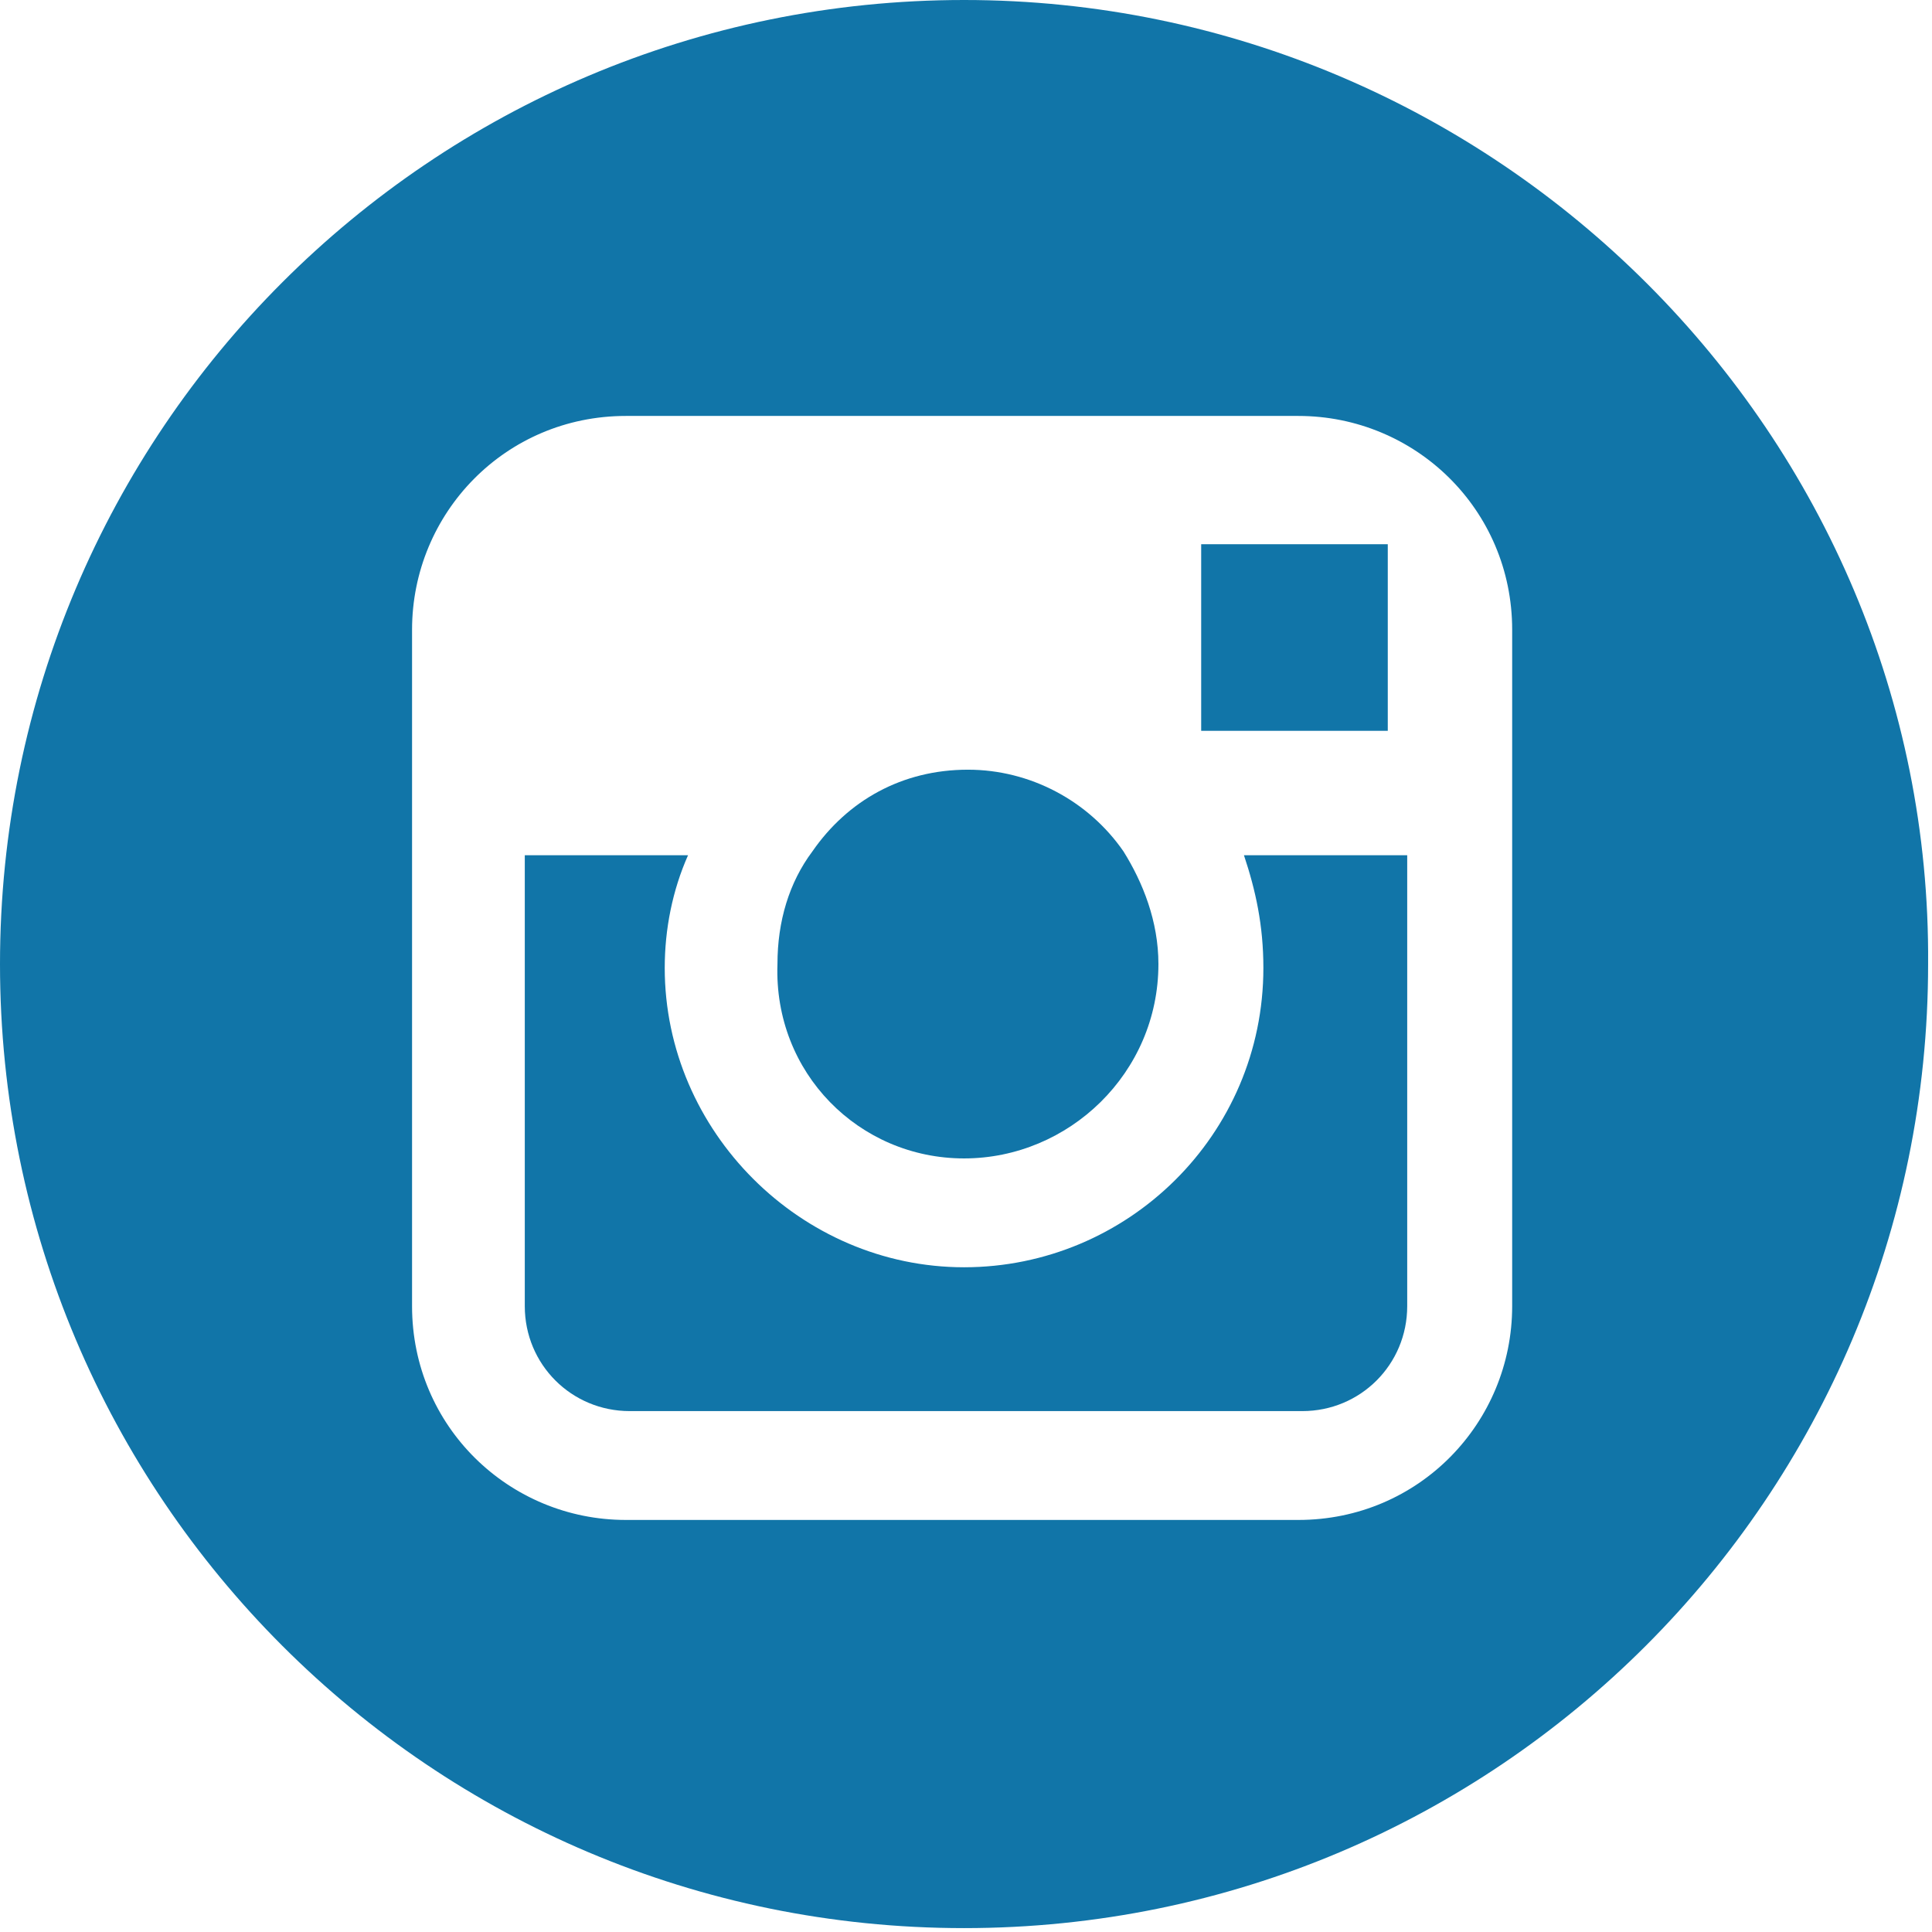
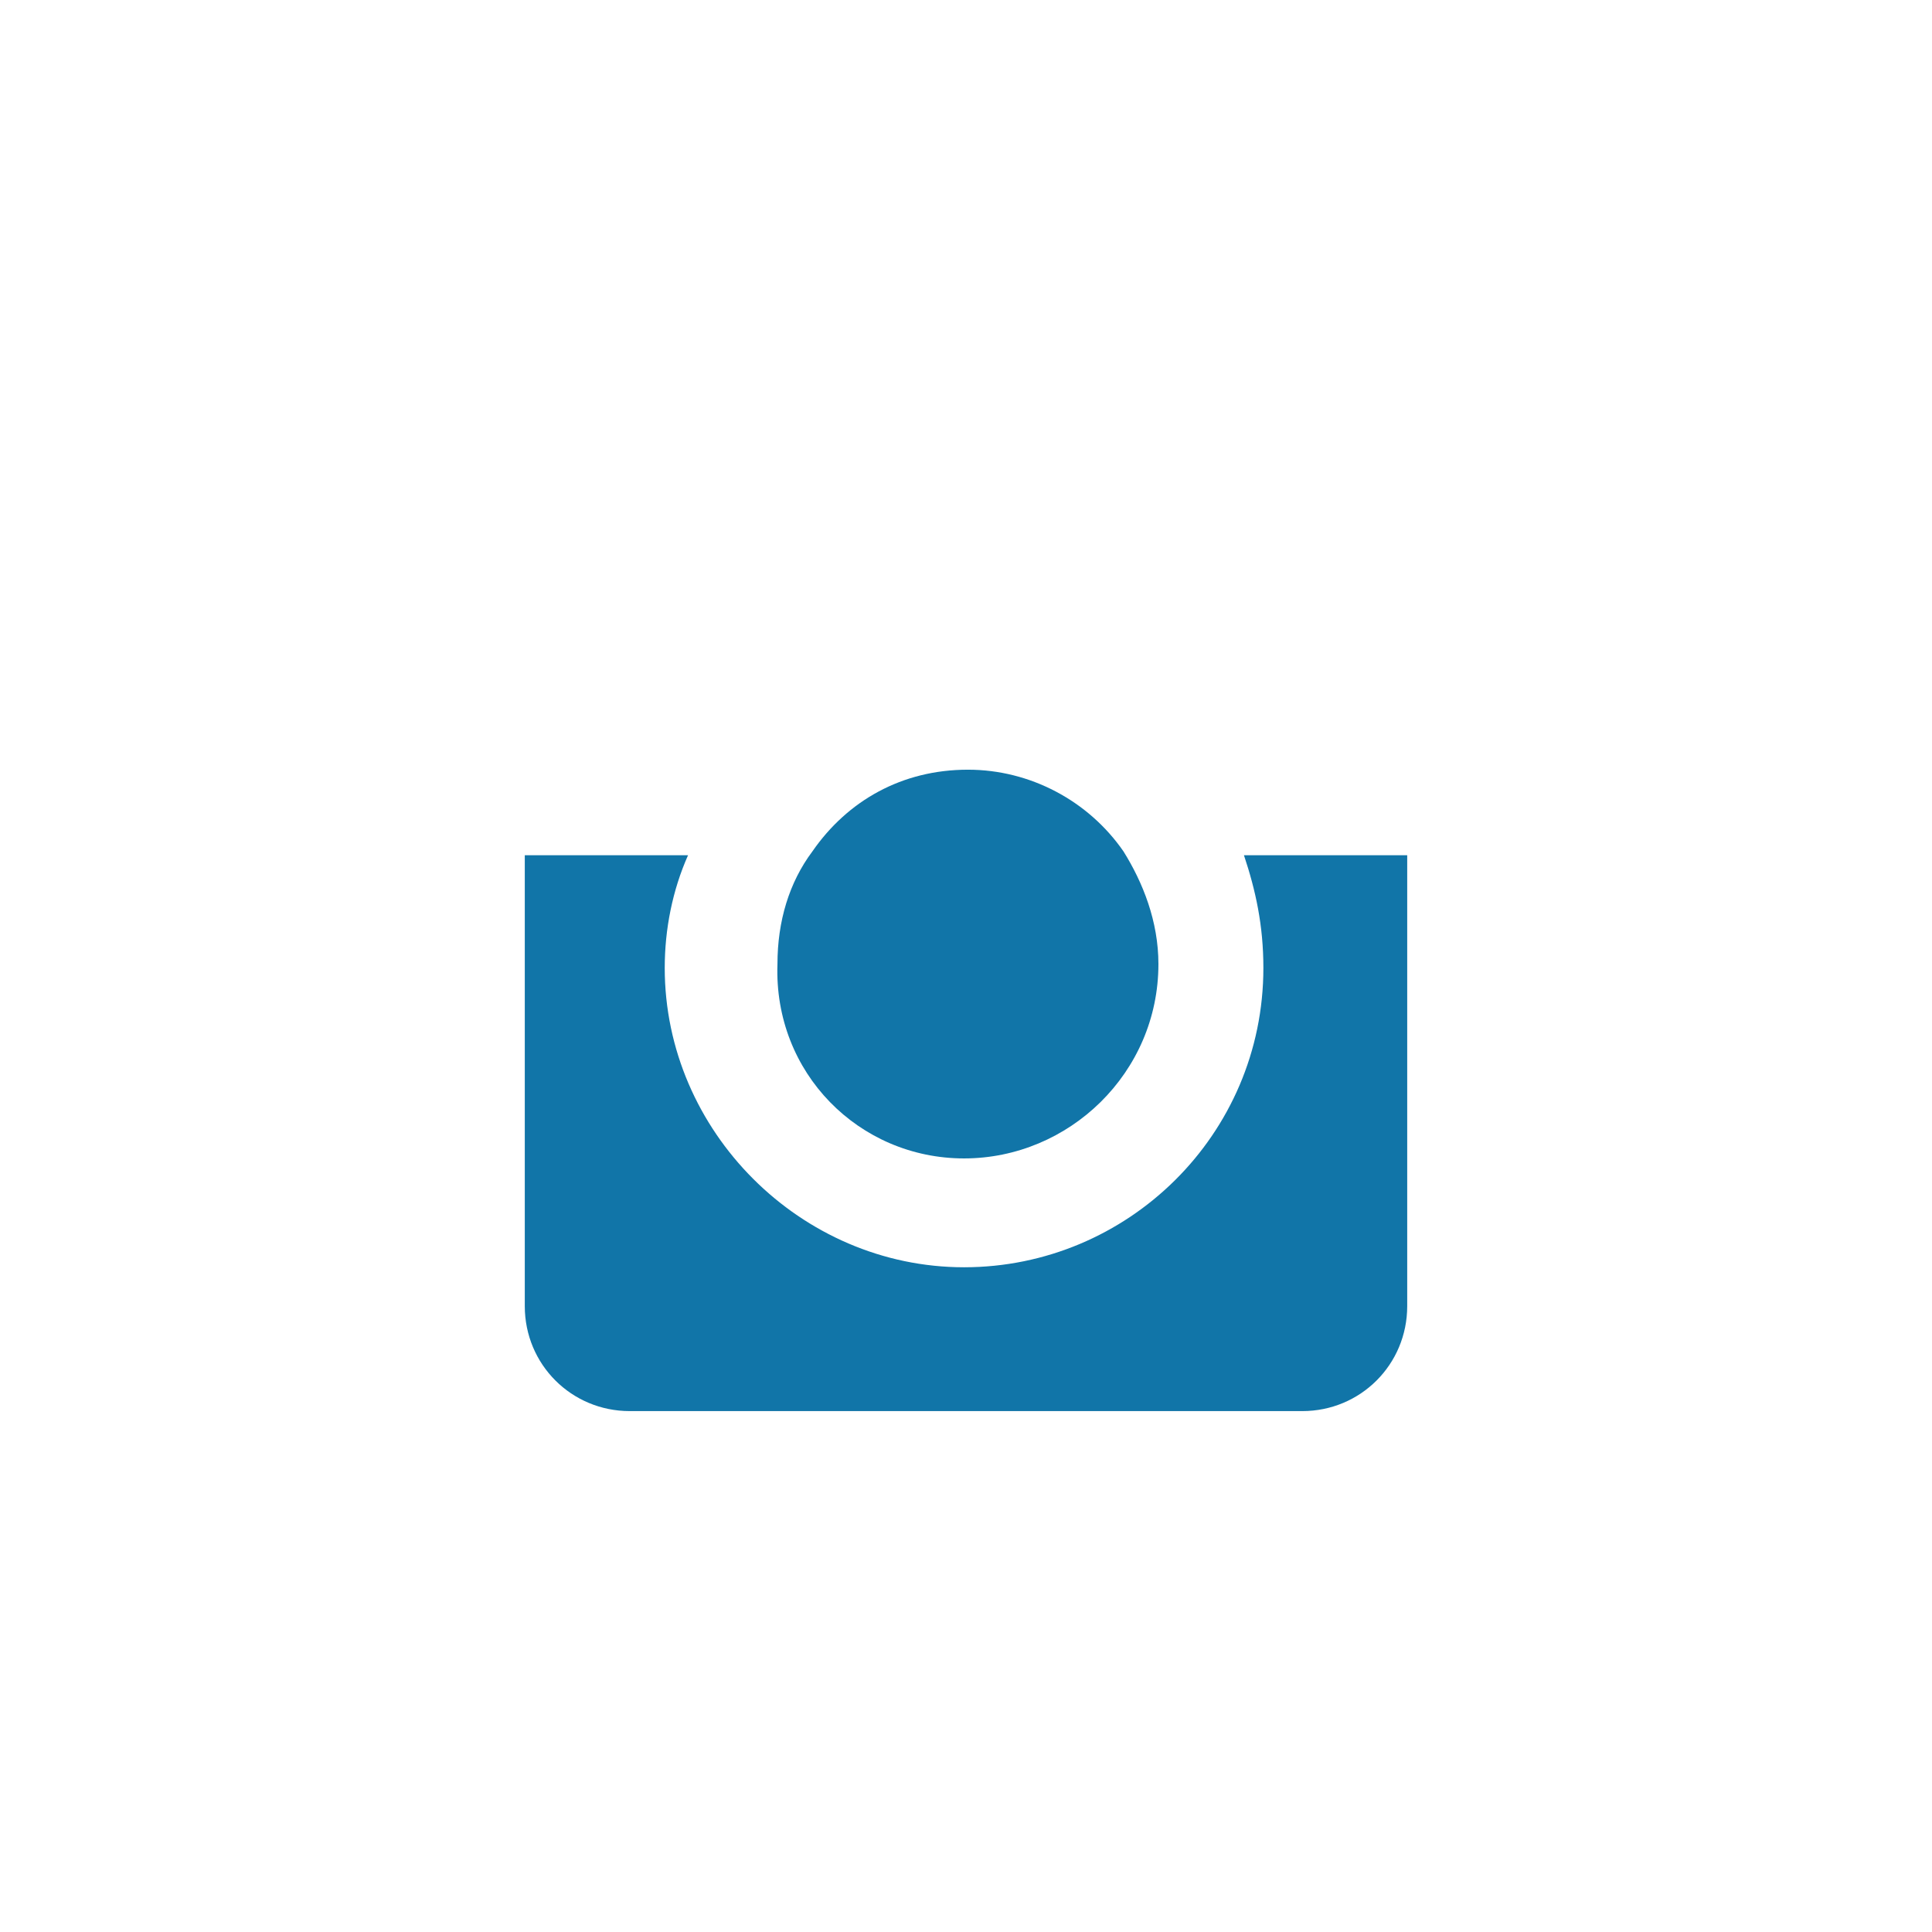
<svg xmlns="http://www.w3.org/2000/svg" version="1.1" id="Capa_1" x="0px" y="0px" viewBox="-280 372.3 49.7 49.7" style="enable-background:new -280 372.3 49.7 49.7;" xml:space="preserve">
  <style type="text/css">
	.st0{fill:#1175A8;}
</style>
  <g>
    <g>
      <g>
        <path class="st0" d="M-255.2,402.1c2.7,0,5-2.2,5-5c0-1.1-0.4-2.1-0.9-2.9c-0.9-1.3-2.4-2.1-4-2.1c-1.7,0-3.1,0.8-4,2.1     c-0.6,0.8-0.9,1.8-0.9,2.9C-260.1,399.9-257.9,402.1-255.2,402.1z" />
-         <polygon class="st0" points="-244.3,391.1 -244.3,386.9 -244.3,386.3 -244.9,386.3 -249.1,386.3 -249.1,391.1    " />
-         <path class="st0" d="M-255.2,372.3c-13.7,0-24.8,11.1-24.8,24.8c0,13.7,11.1,24.8,24.8,24.8c13.7,0,24.8-11.1,24.8-24.8     C-230.3,383.5-241.5,372.3-255.2,372.3z M-241.1,394.3v11.6c0,3-2.4,5.5-5.5,5.5h-17.3c-3,0-5.5-2.4-5.5-5.5v-11.6v-5.8     c0-3,2.4-5.5,5.5-5.5h17.3c3,0,5.5,2.4,5.5,5.5V394.3z" />
        <path class="st0" d="M-247.5,397.2c0,4.3-3.5,7.7-7.7,7.7s-7.7-3.5-7.7-7.7c0-1,0.2-2,0.6-2.9h-4.2v11.6c0,1.5,1.2,2.7,2.7,2.7     h17.3c1.5,0,2.7-1.2,2.7-2.7v-11.6h-4.2C-247.7,395.2-247.5,396.1-247.5,397.2z" />
      </g>
    </g>
  </g>
</svg>